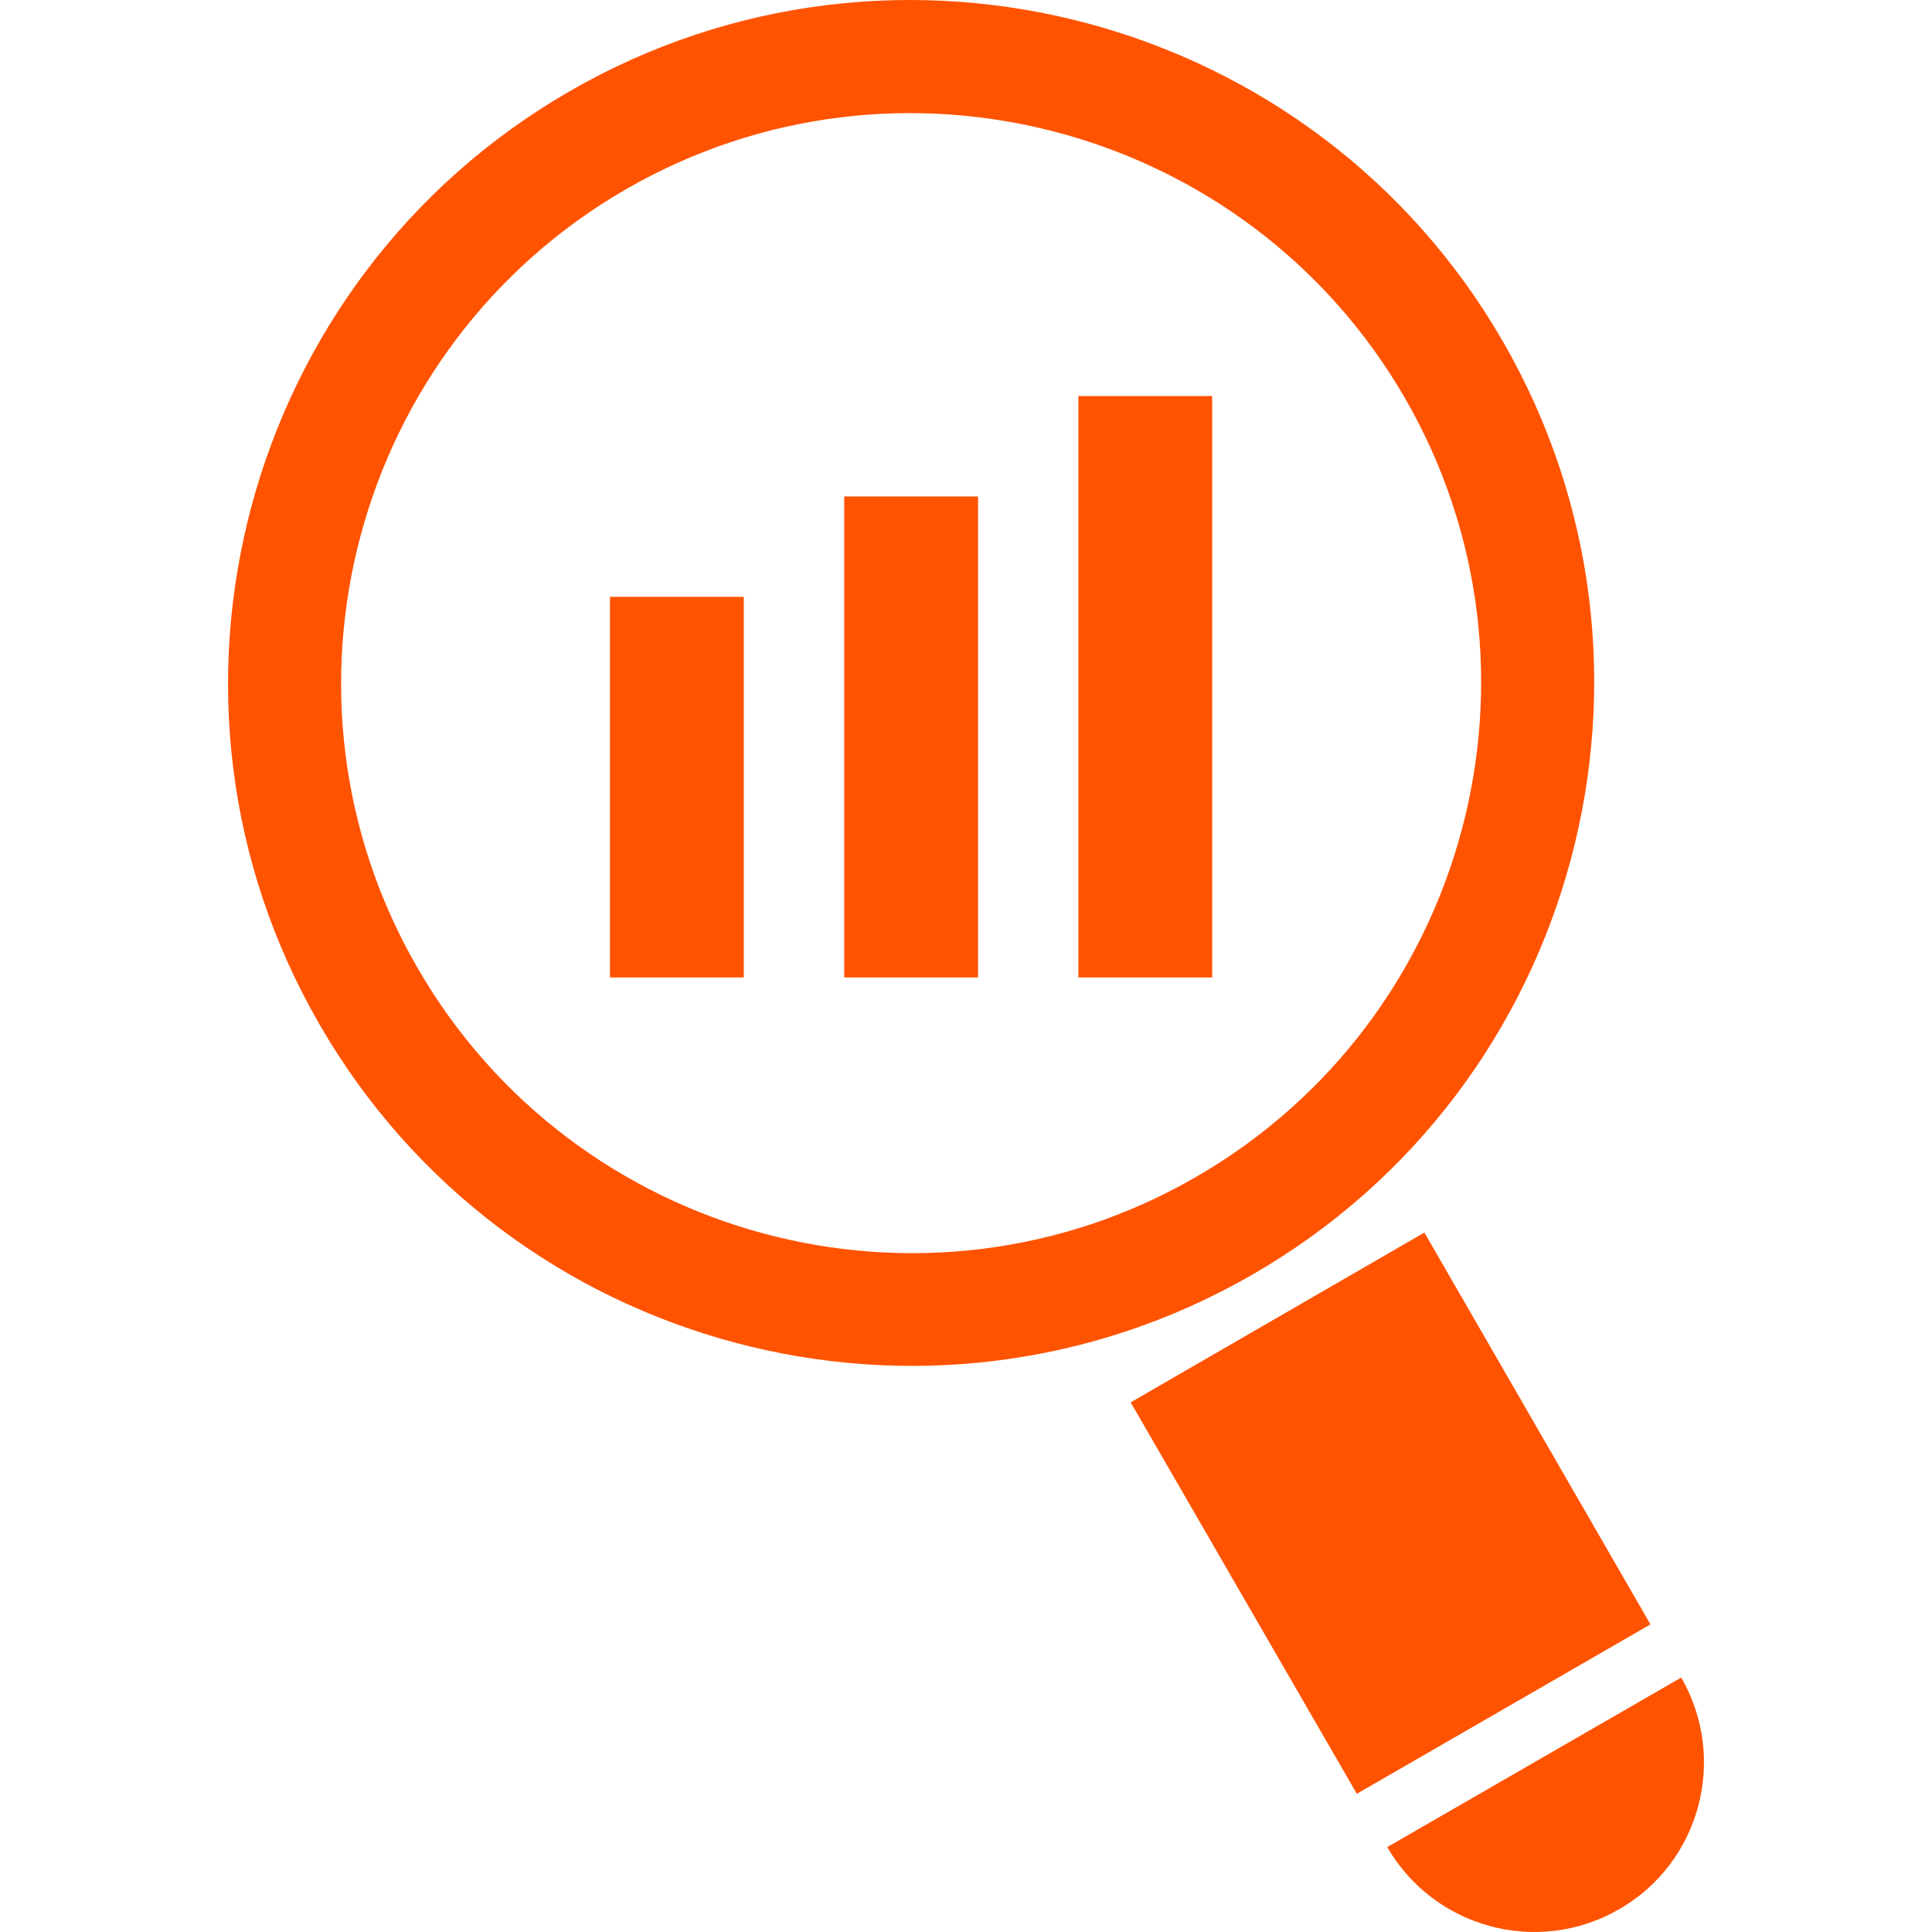
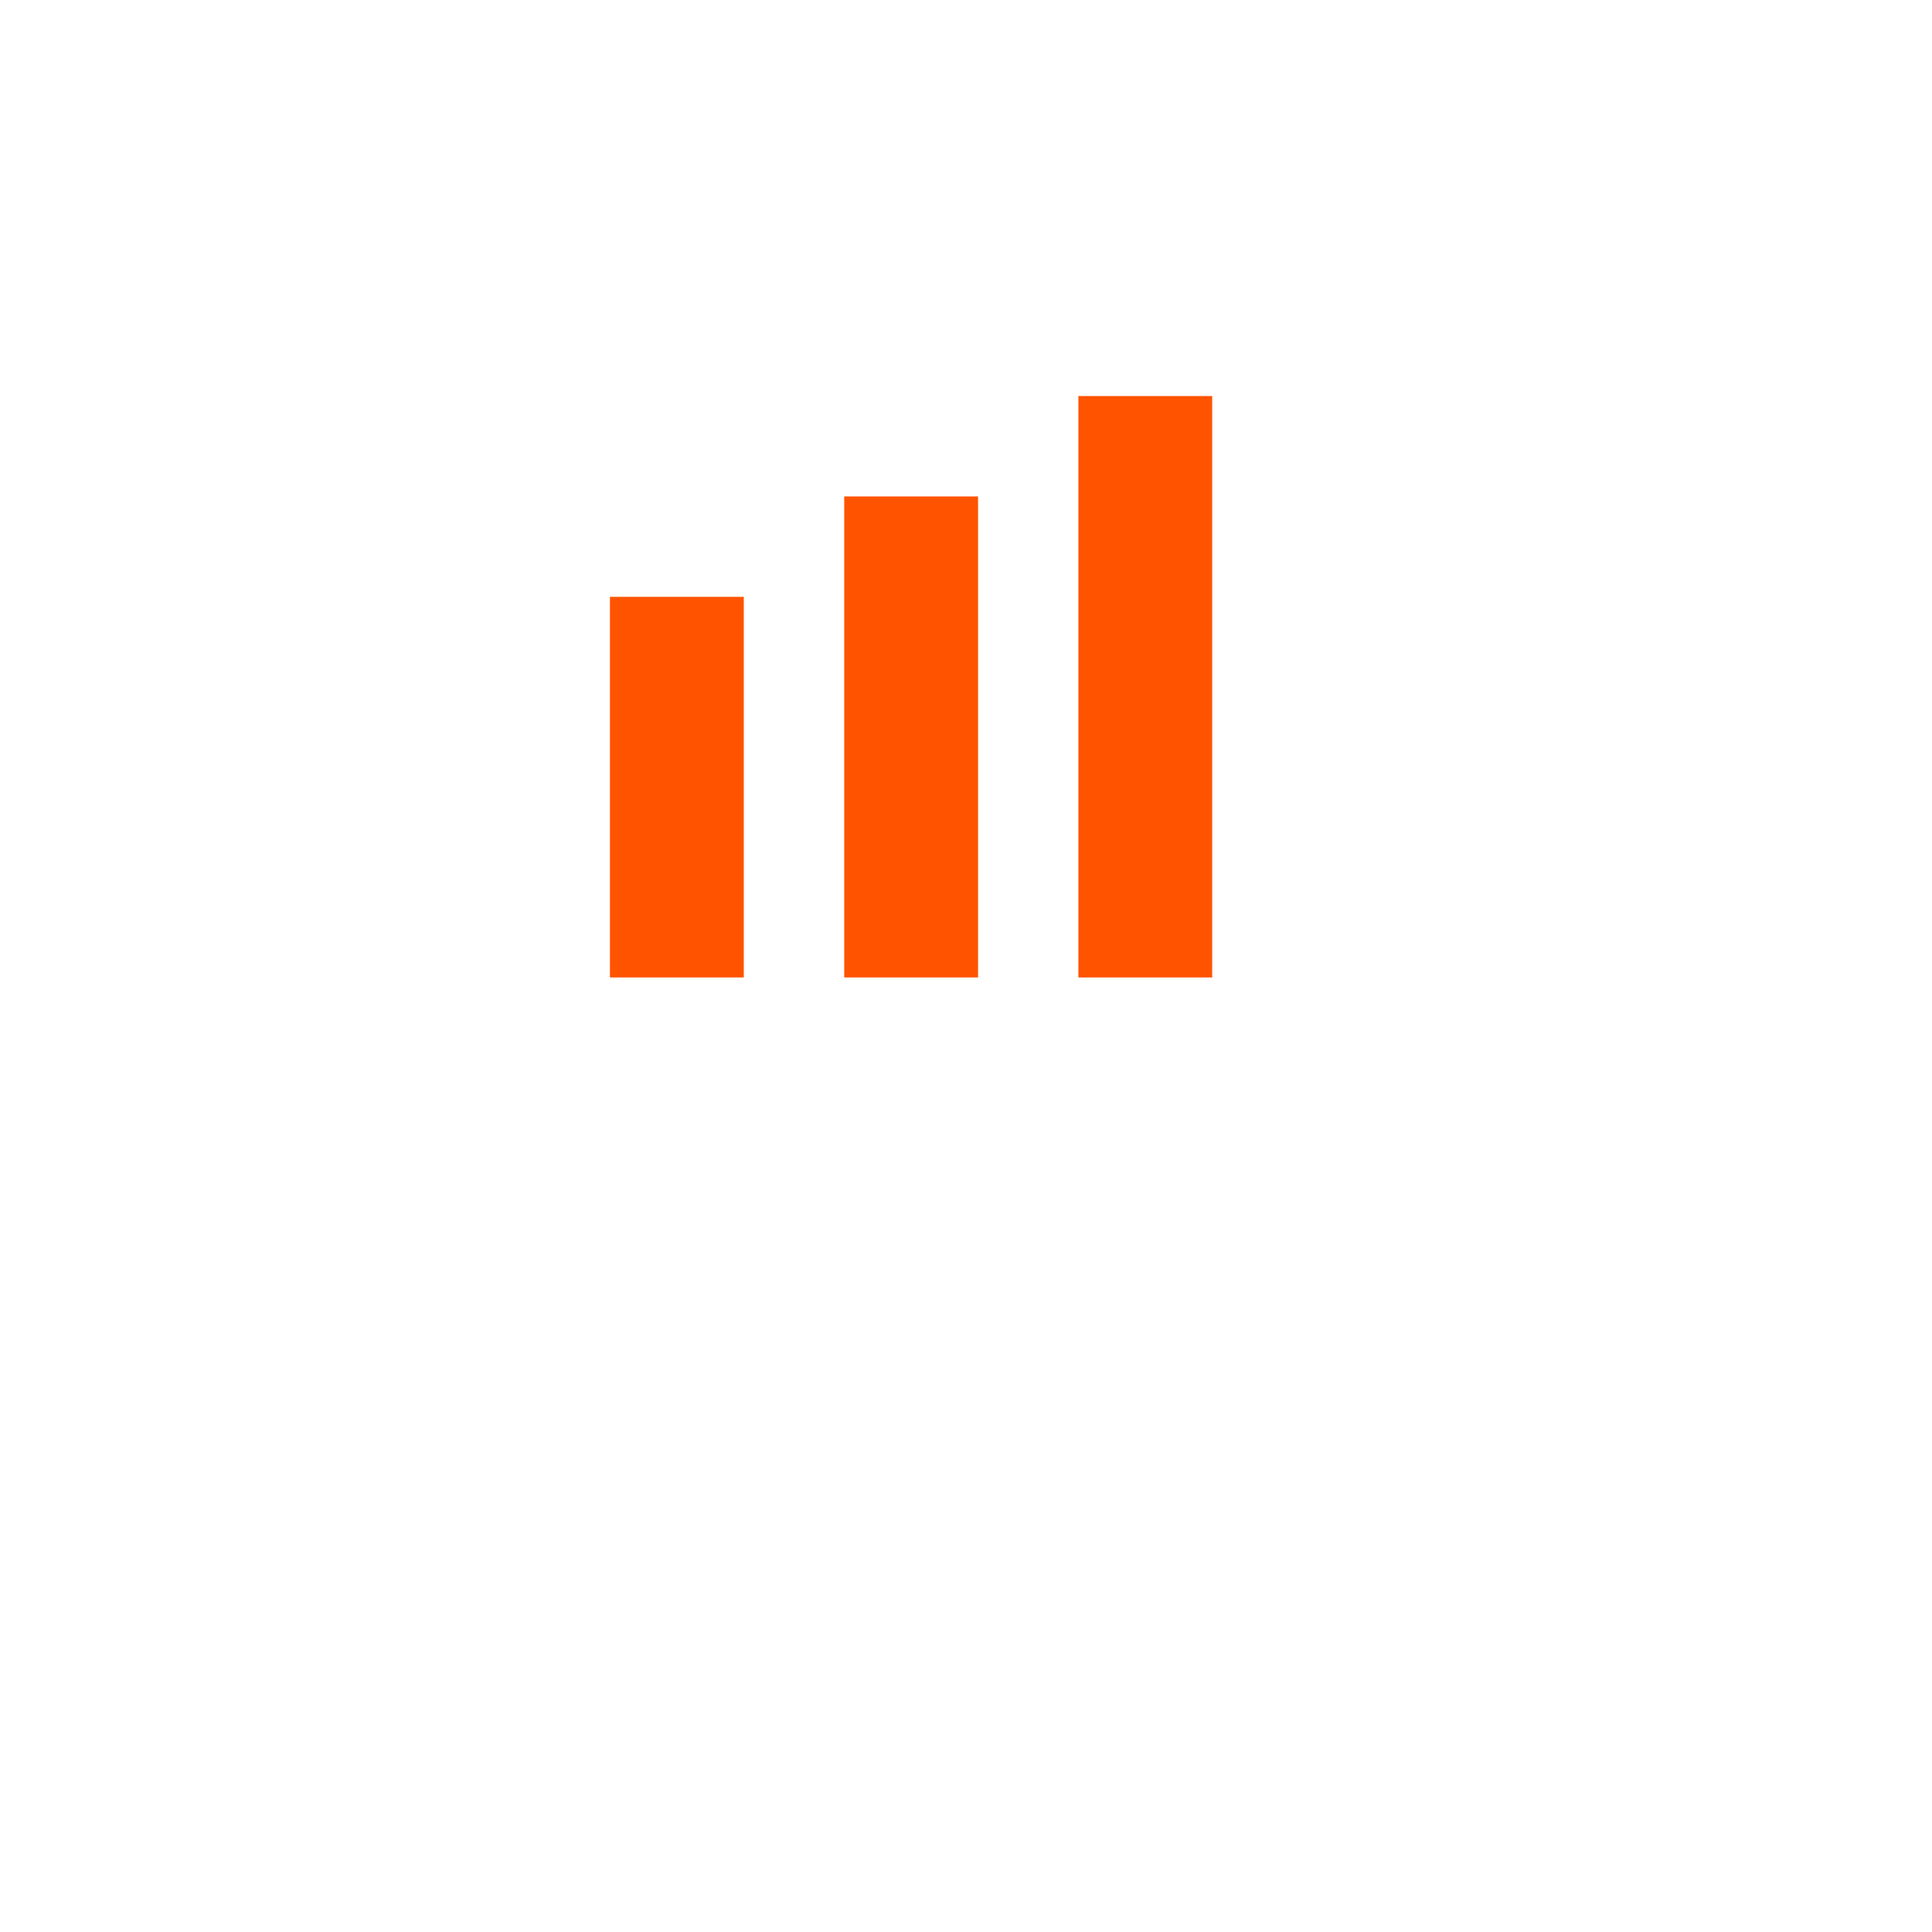
<svg xmlns="http://www.w3.org/2000/svg" version="1.1" width="512" height="512" x="0" y="0" viewBox="0 0 166.801 166.801" style="enable-background:new 0 0 512 512" xml:space="preserve" class="">
  <g>
-     <path d="M129.75 29.472C113.487 1.307 77.331-8.361 49.17 7.882c-28.162 16.26-37.859 52.414-21.59 80.55 16.253 28.203 52.414 37.856 80.571 21.599 28.178-16.241 37.852-52.398 21.599-80.559zM36.05 83.57c-13.599-23.504-5.502-53.658 18-67.234 23.505-13.548 53.664-5.47 67.25 18.039 13.555 23.5 5.485 53.647-18.033 67.234-23.499 13.587-53.648 5.462-67.217-18.039zM122.975 106.414l-25.357 14.66 19.526 33.795 25.35-14.627zM145.15 144.833l-25.382 14.637c4.062 7.017 13.018 9.407 20.017 5.369 7.011-4.029 9.407-12.991 5.365-20.006z" fill="#ff5300" opacity="1" data-original="#000000" class="" />
    <path d="M52.661 51.53h11.554v32.859H52.661zM72.887 42.862h11.554v41.527H72.887zM93.103 34.194h11.552v50.195H93.103z" fill="#ff5300" opacity="1" data-original="#000000" class="" />
  </g>
</svg>